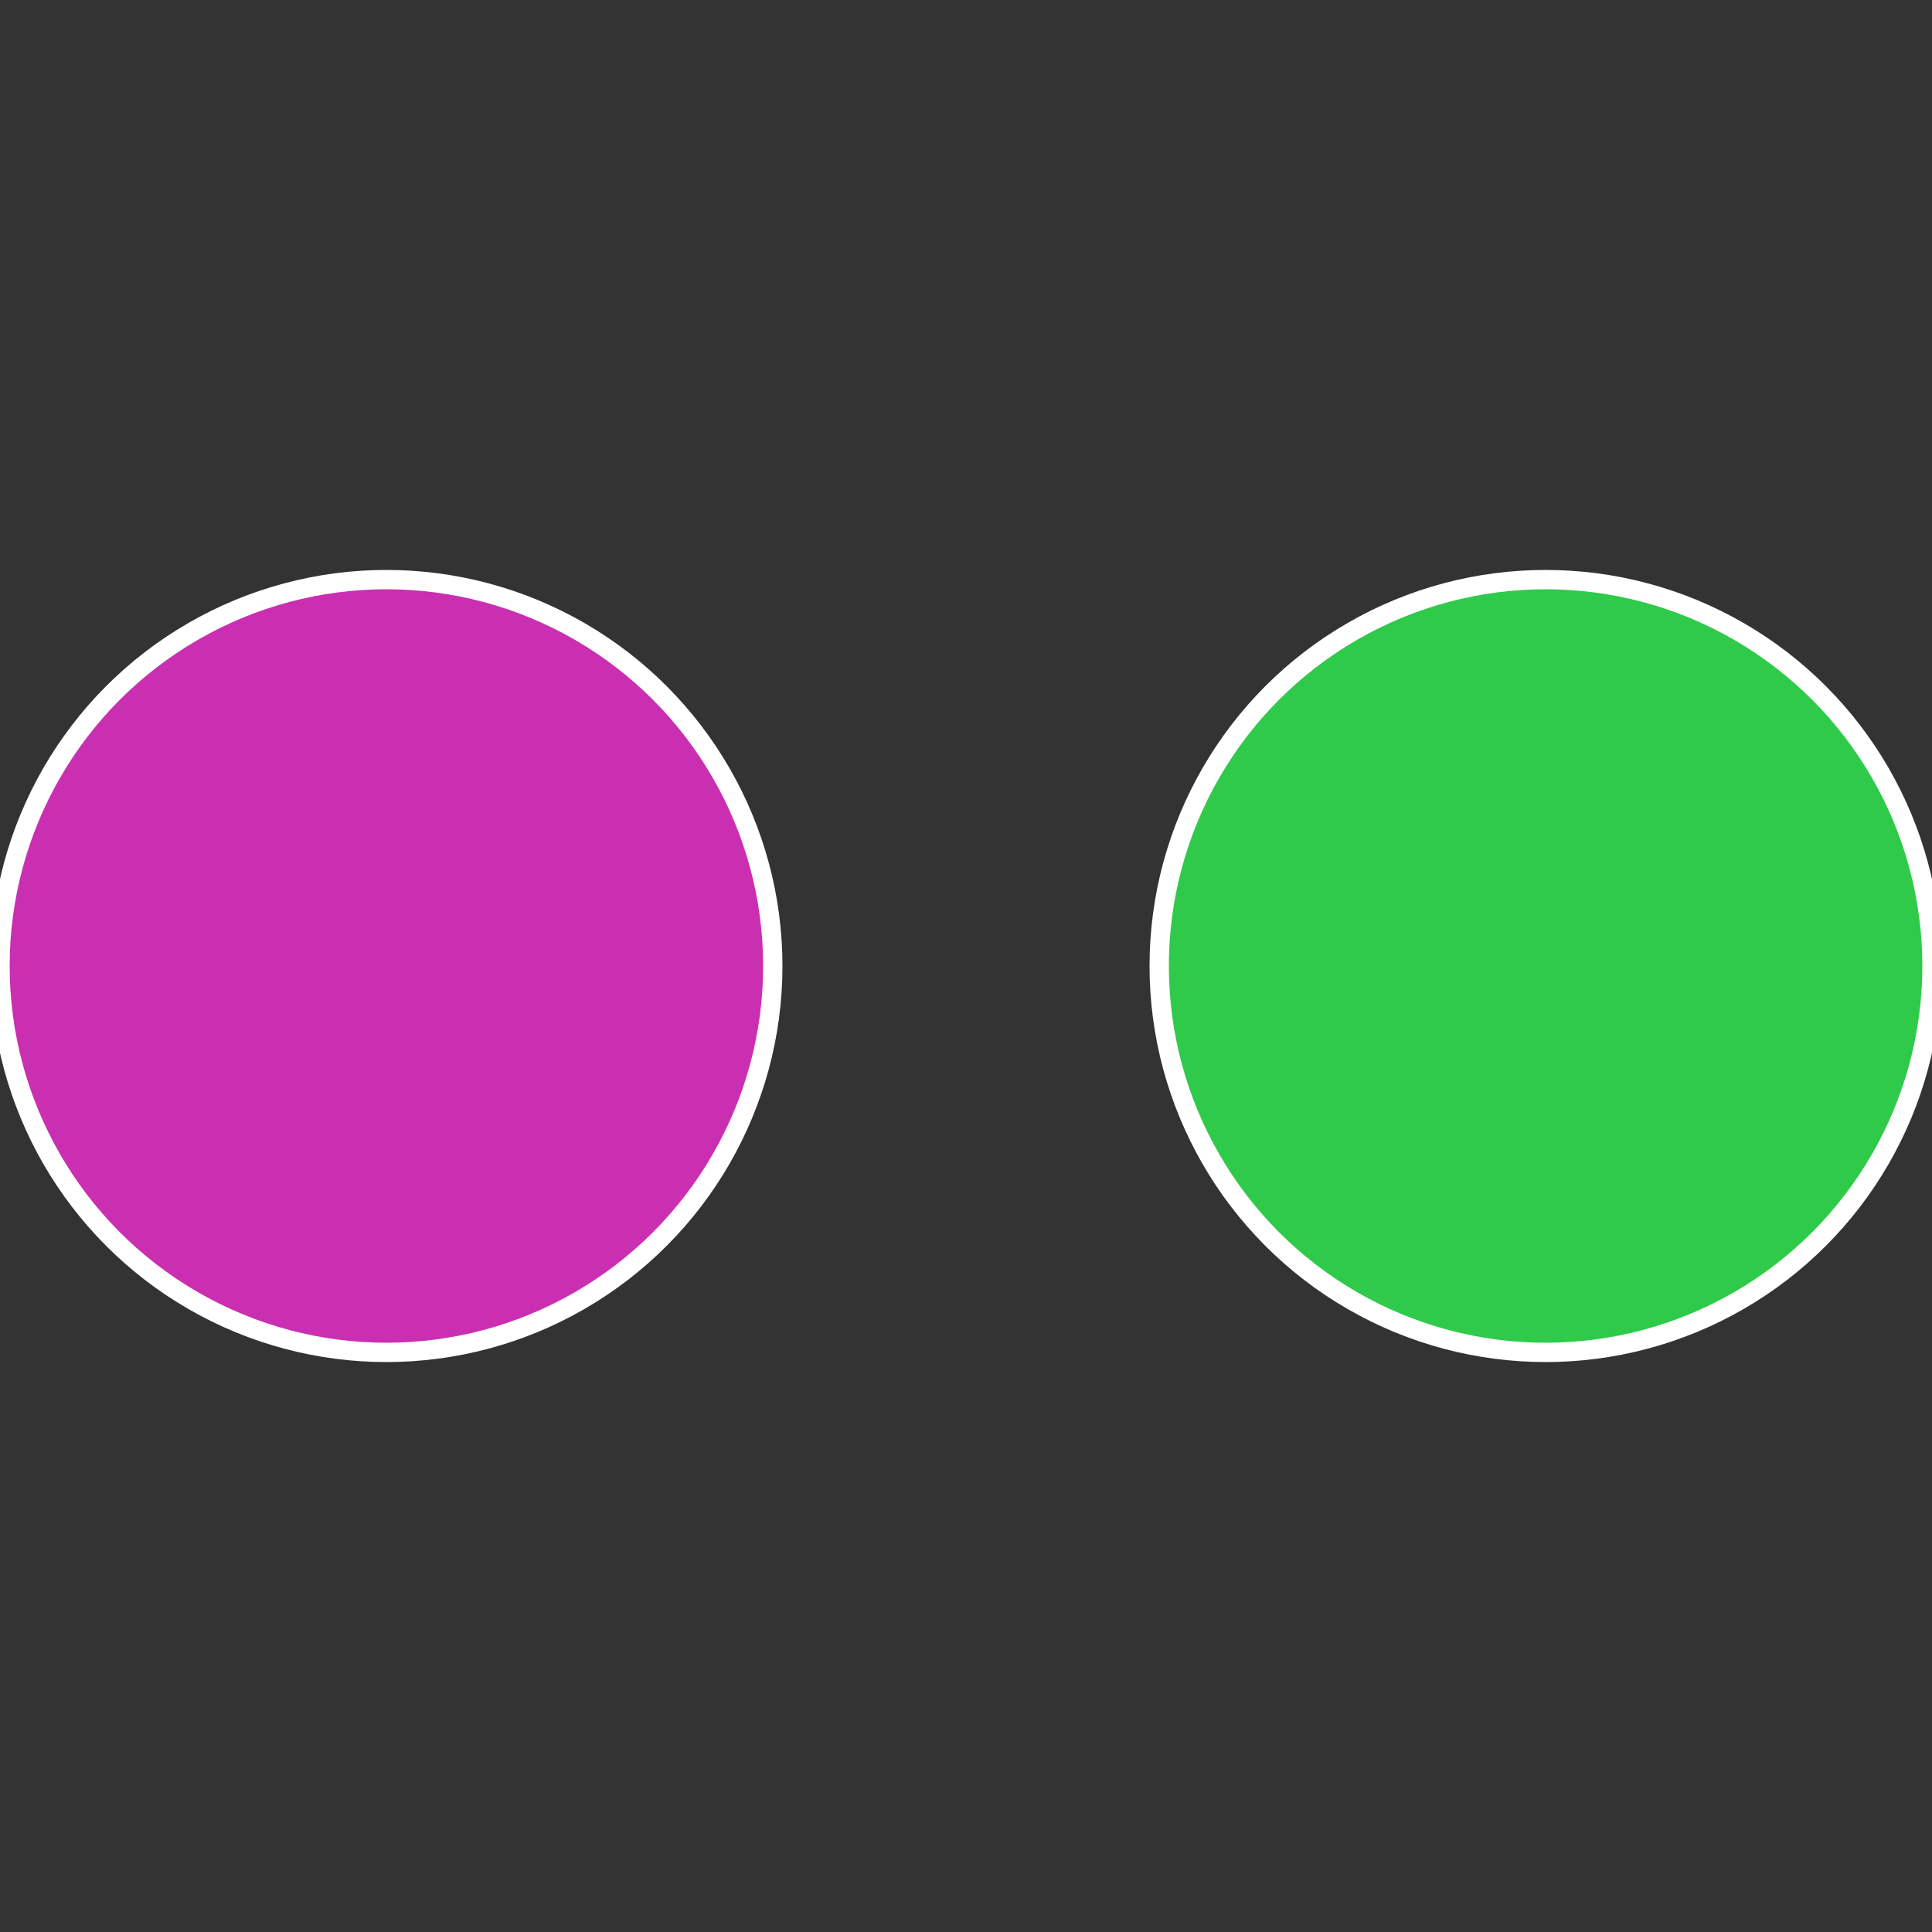
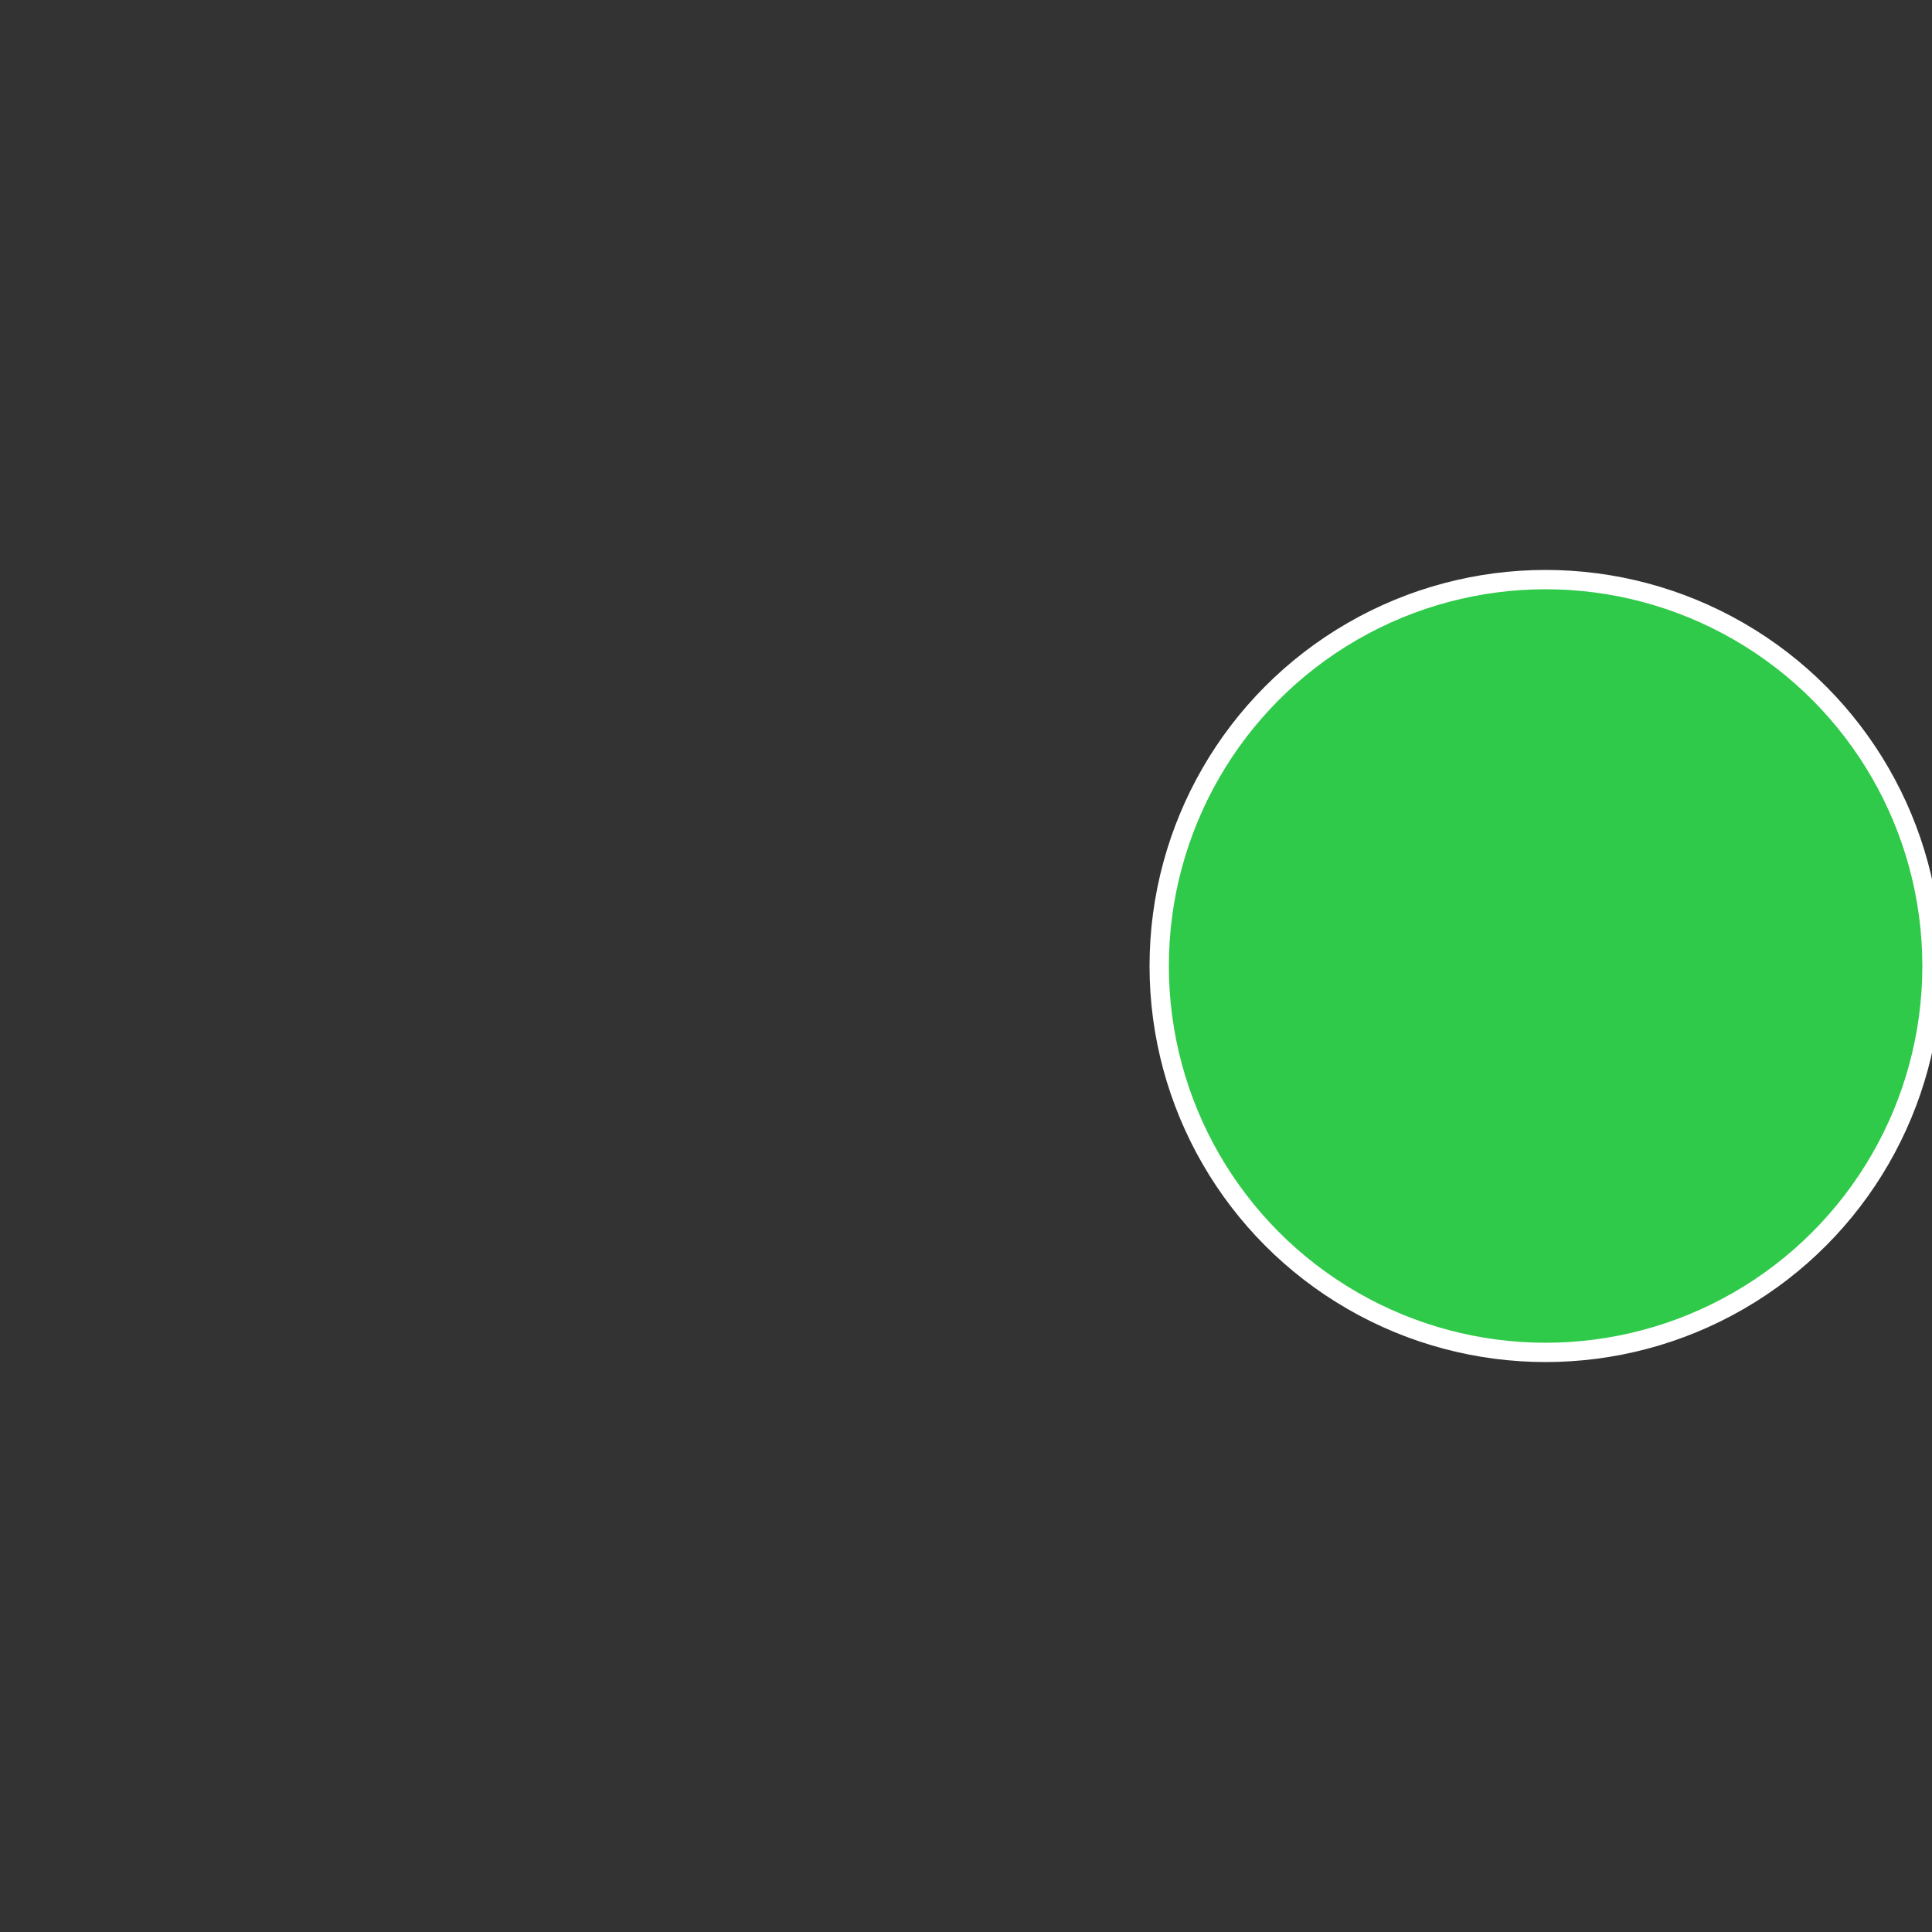
<svg xmlns="http://www.w3.org/2000/svg" width="500" height="500" viewBox="-1 -1 2 2">
  <rect x="-1" y="-1" width="2" height="2" fill="#333333" stroke="none" />
  <circle cx="0.6" cy="0" r="0.4" fill="#2fca49" stroke="#fff" stroke-width="1%" />
-   <circle cx="-0.6" cy="7.3478807948841E-17" r="0.4" fill="#ca2fb1" stroke="#fff" stroke-width="1%" />
</svg>